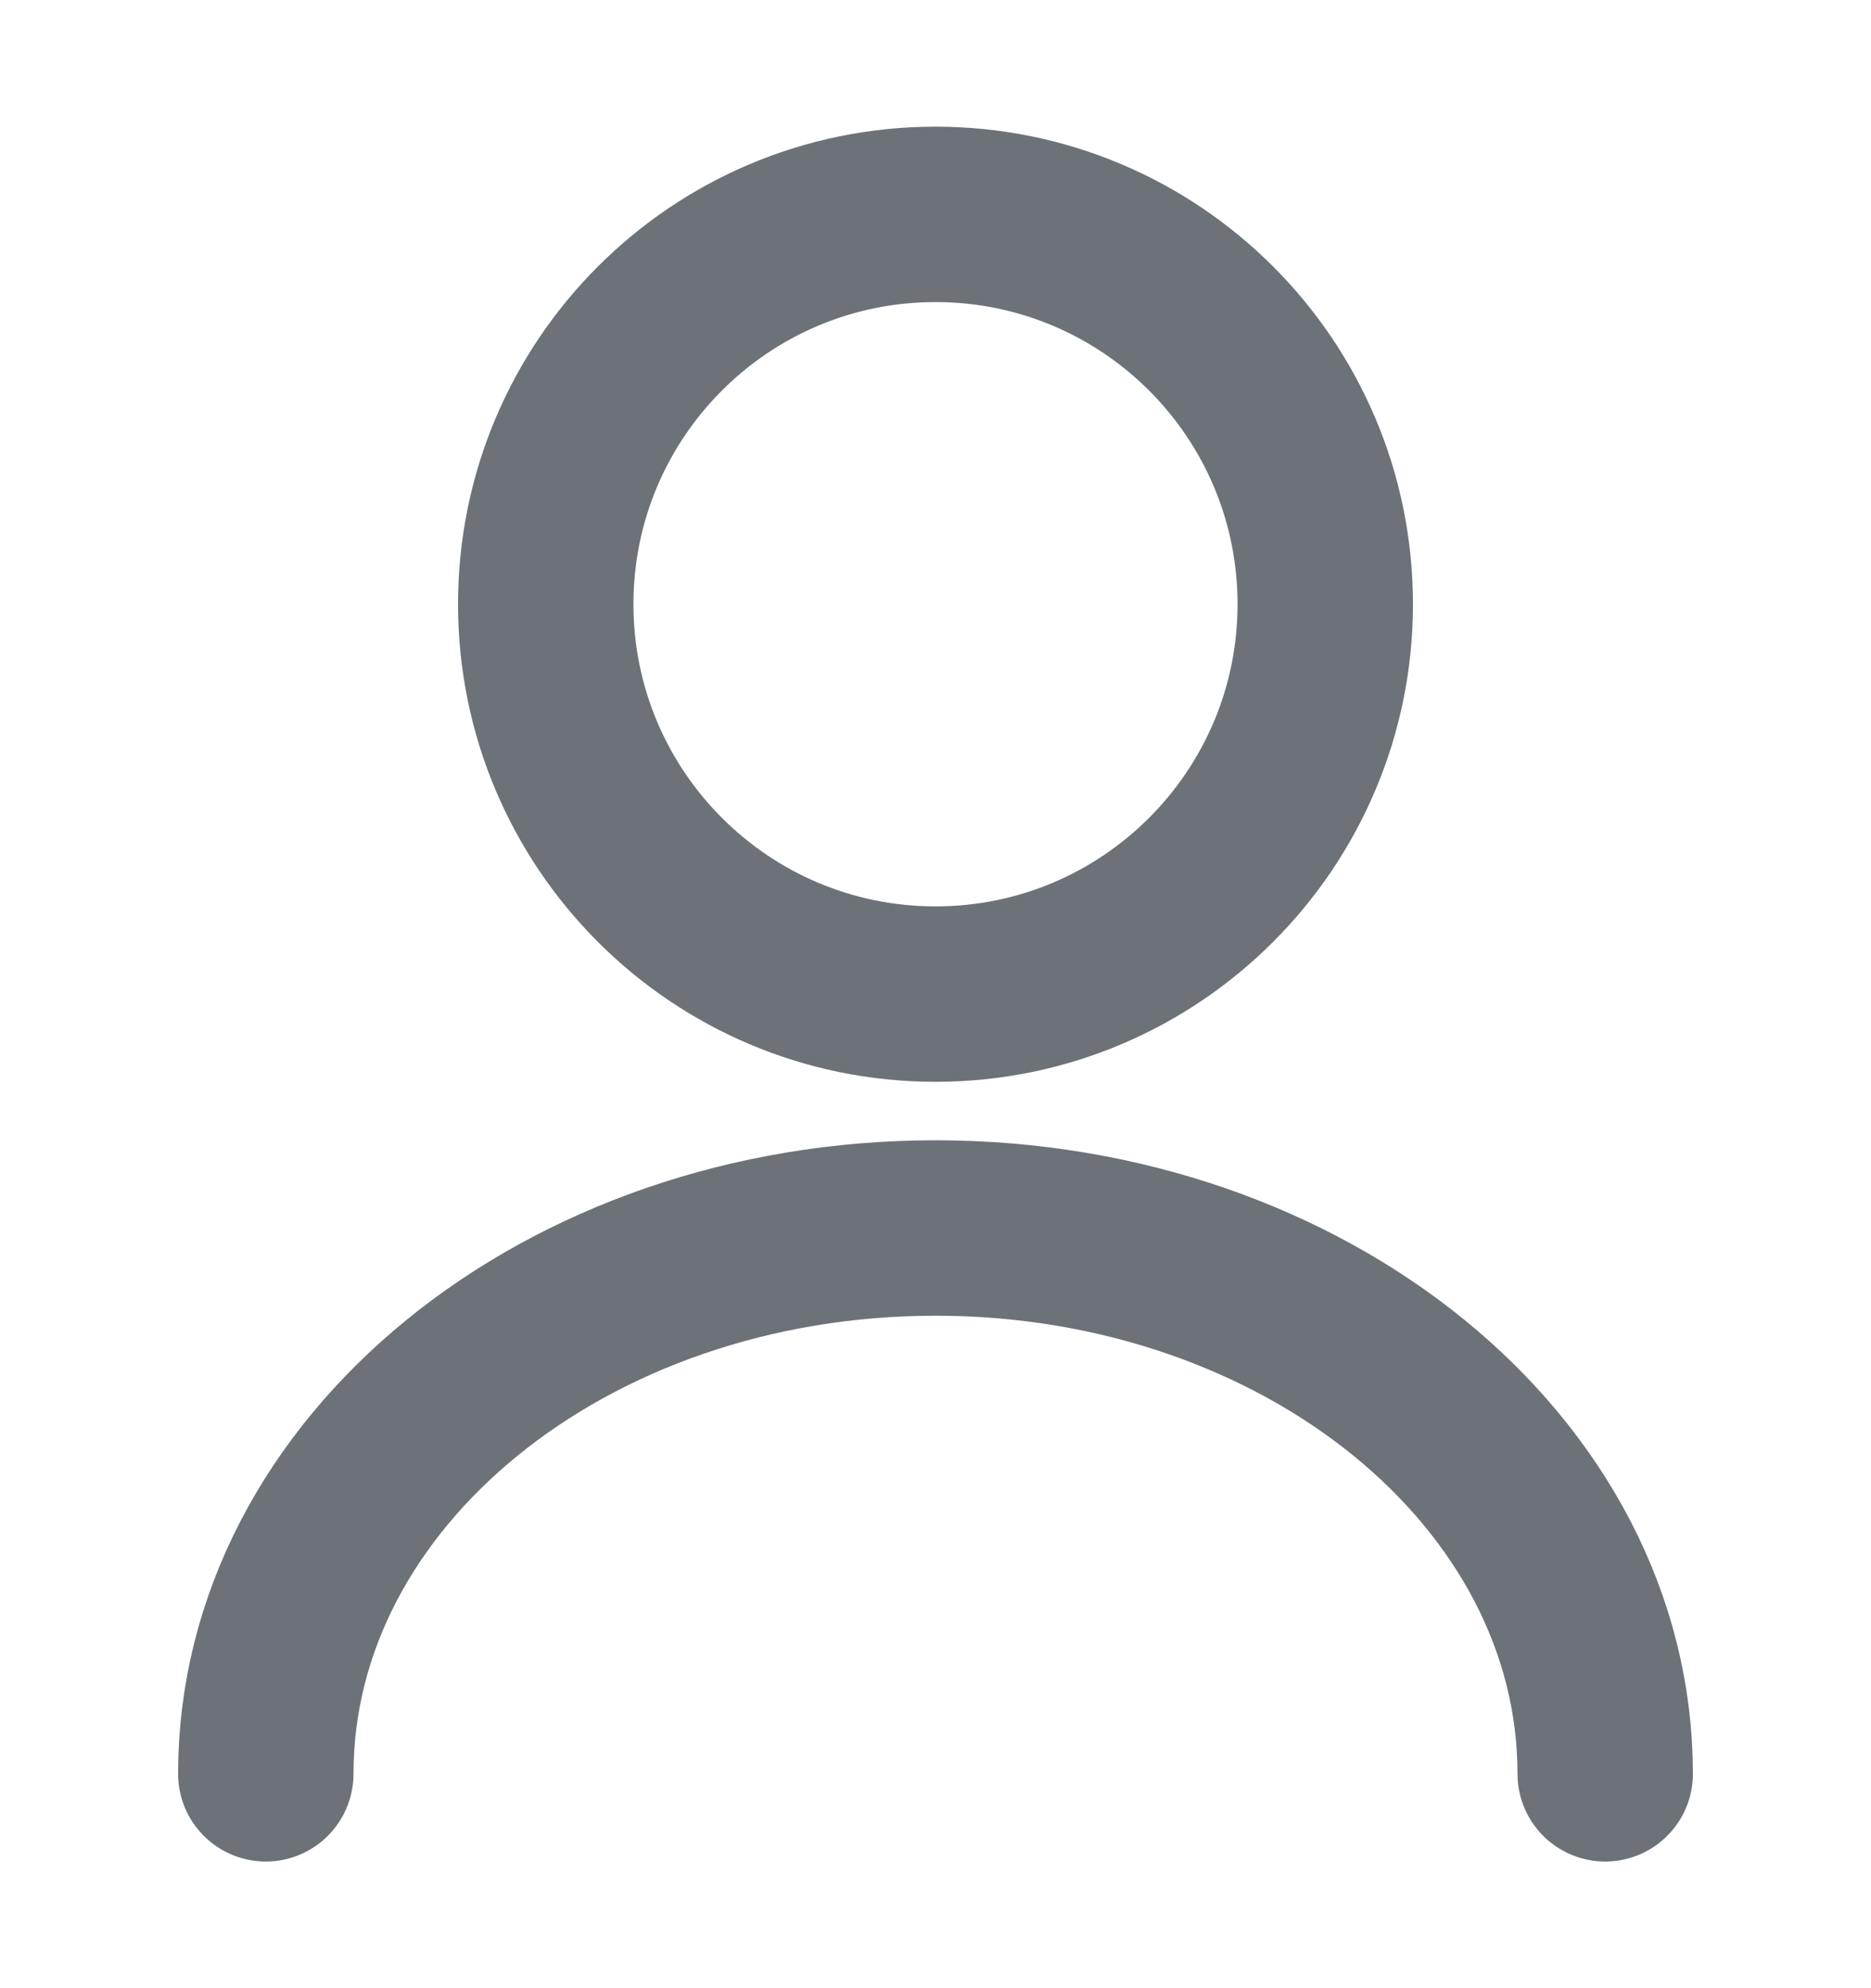
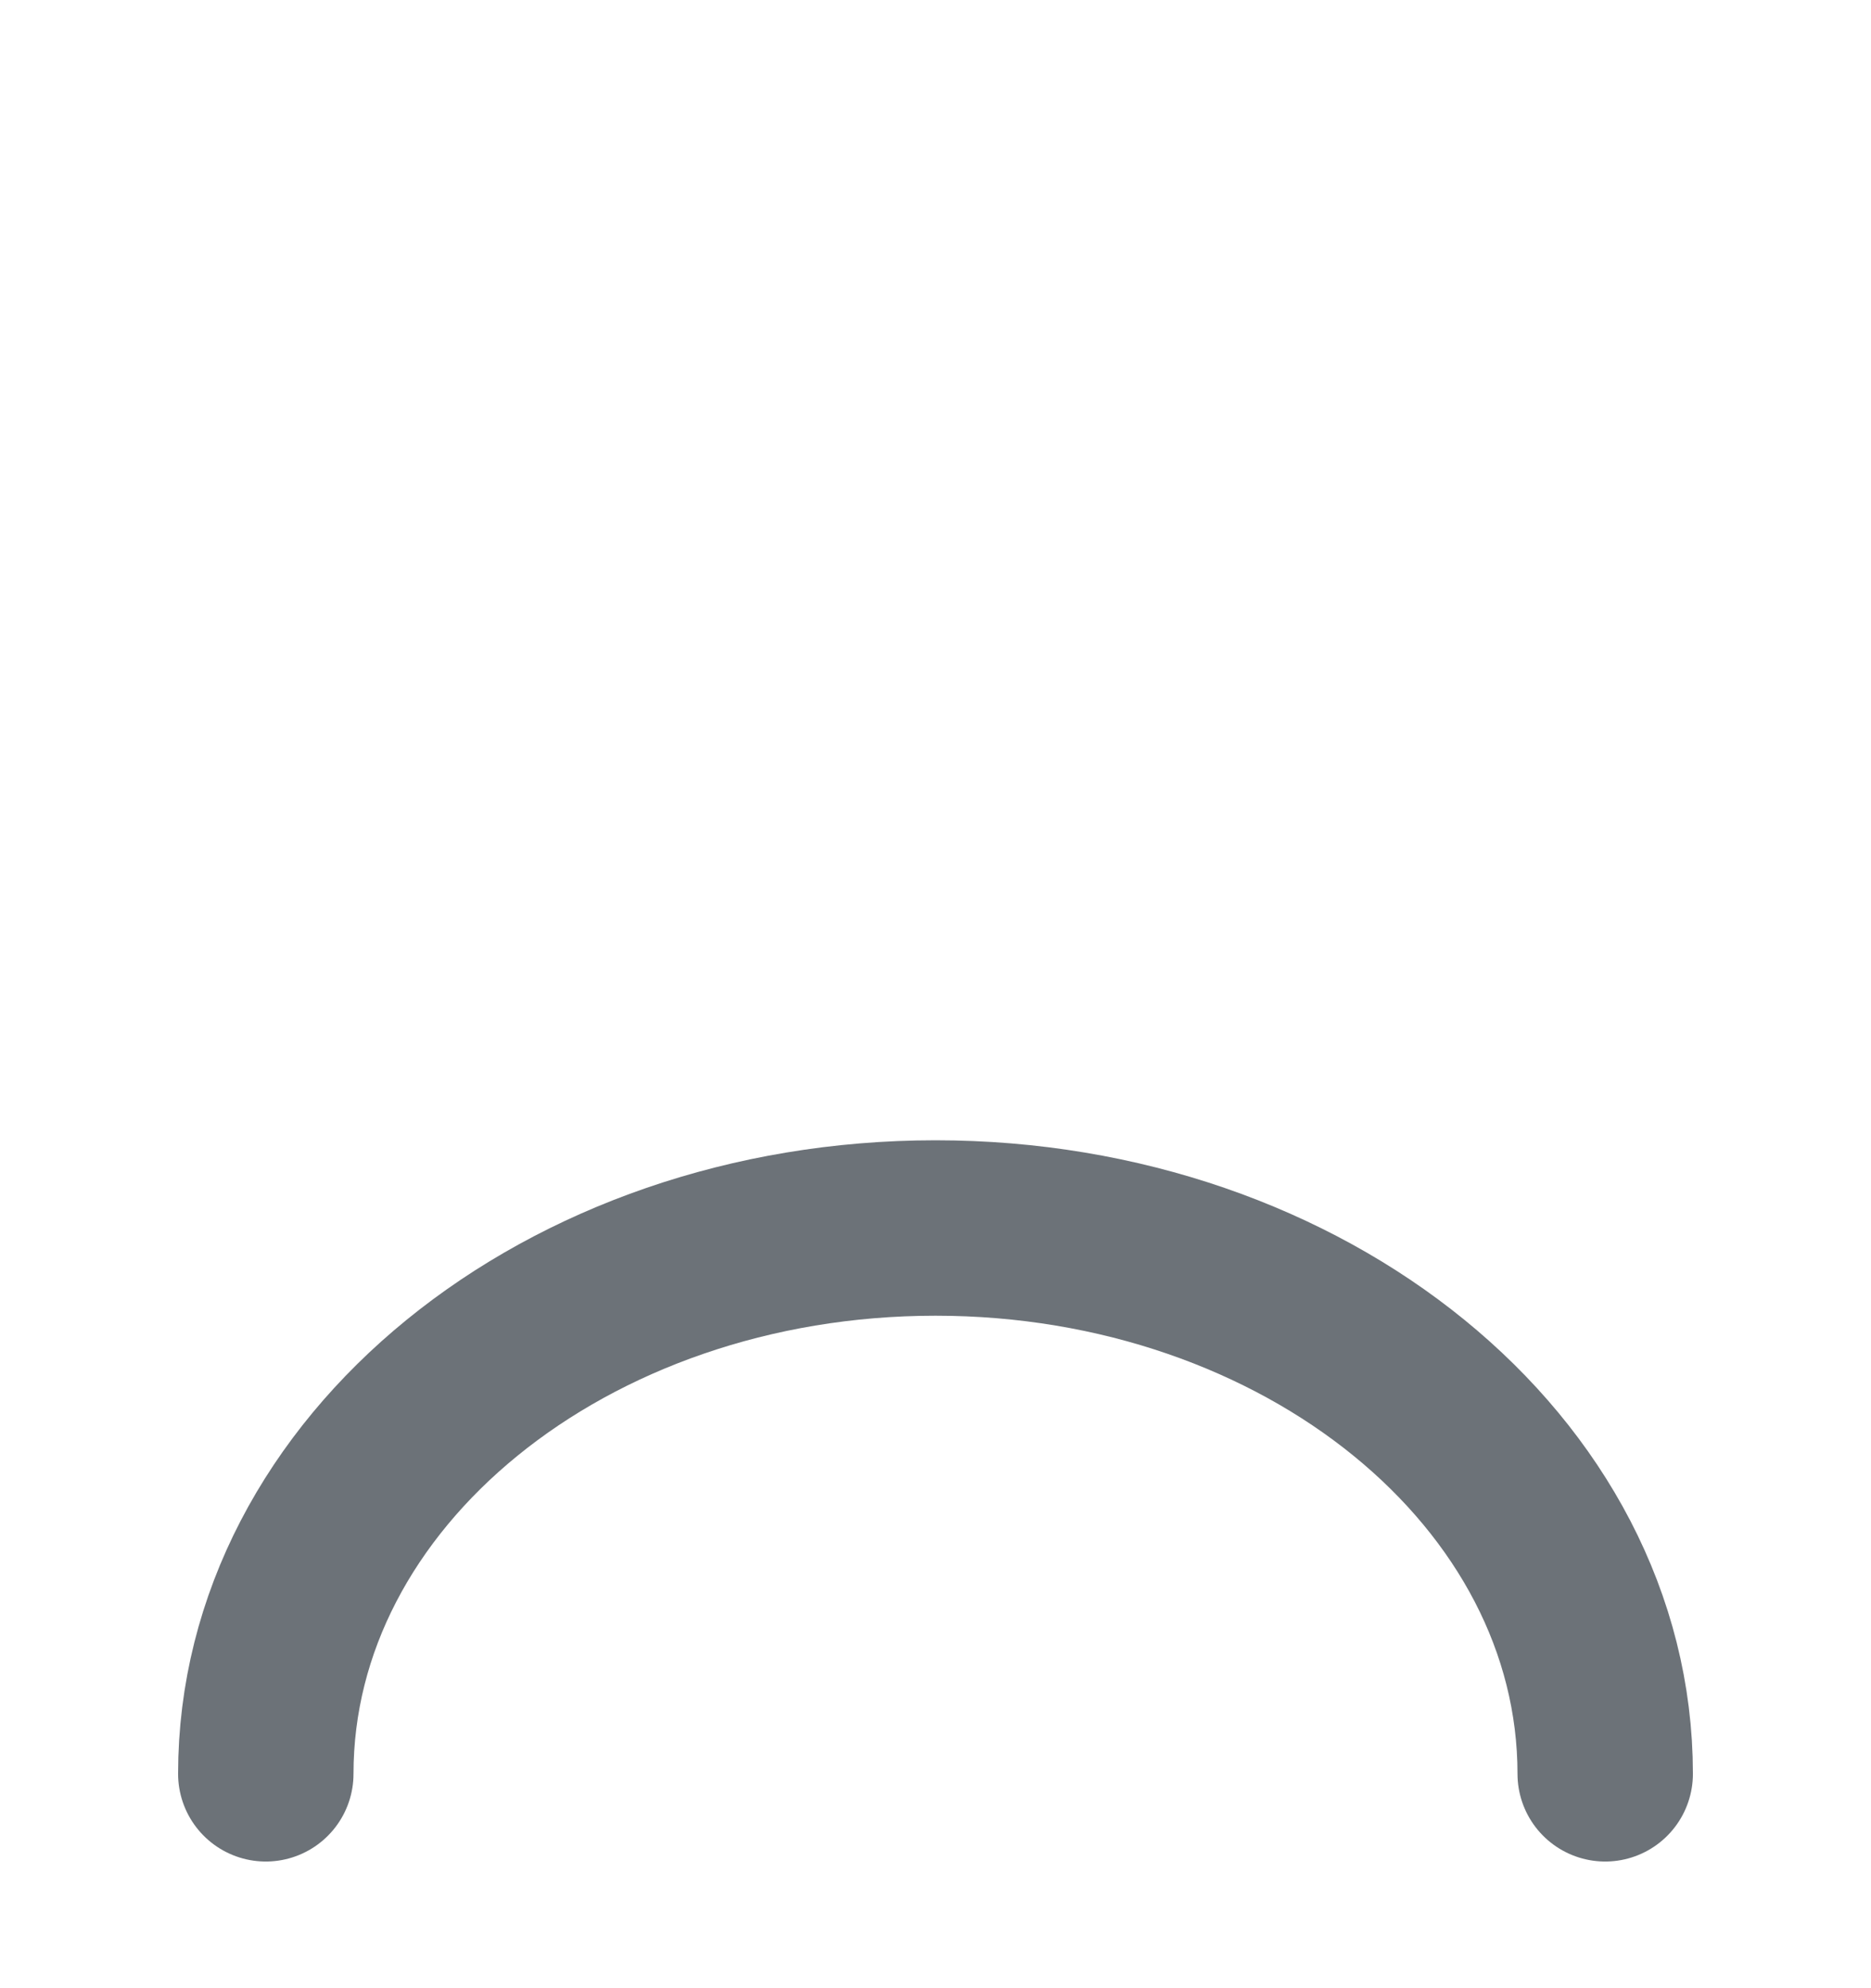
<svg xmlns="http://www.w3.org/2000/svg" width="16" height="17" viewBox="0 0 16 17" fill="none">
-   <path d="M8 8.5C9.841 8.5 11.333 7.007 11.333 5.166C11.333 3.325 9.841 1.833 8 1.833C6.159 1.833 4.667 3.325 4.667 5.166C4.667 7.007 6.159 8.5 8 8.5Z" stroke="#6C7278" stroke-width="1.5" stroke-linecap="round" stroke-linejoin="round" />
  <path d="M13.727 15.167C13.727 12.587 11.16 10.5 8 10.5C4.84 10.5 2.273 12.587 2.273 15.167" stroke="#6C7278" stroke-width="1.5" stroke-linecap="round" stroke-linejoin="round" />
</svg>